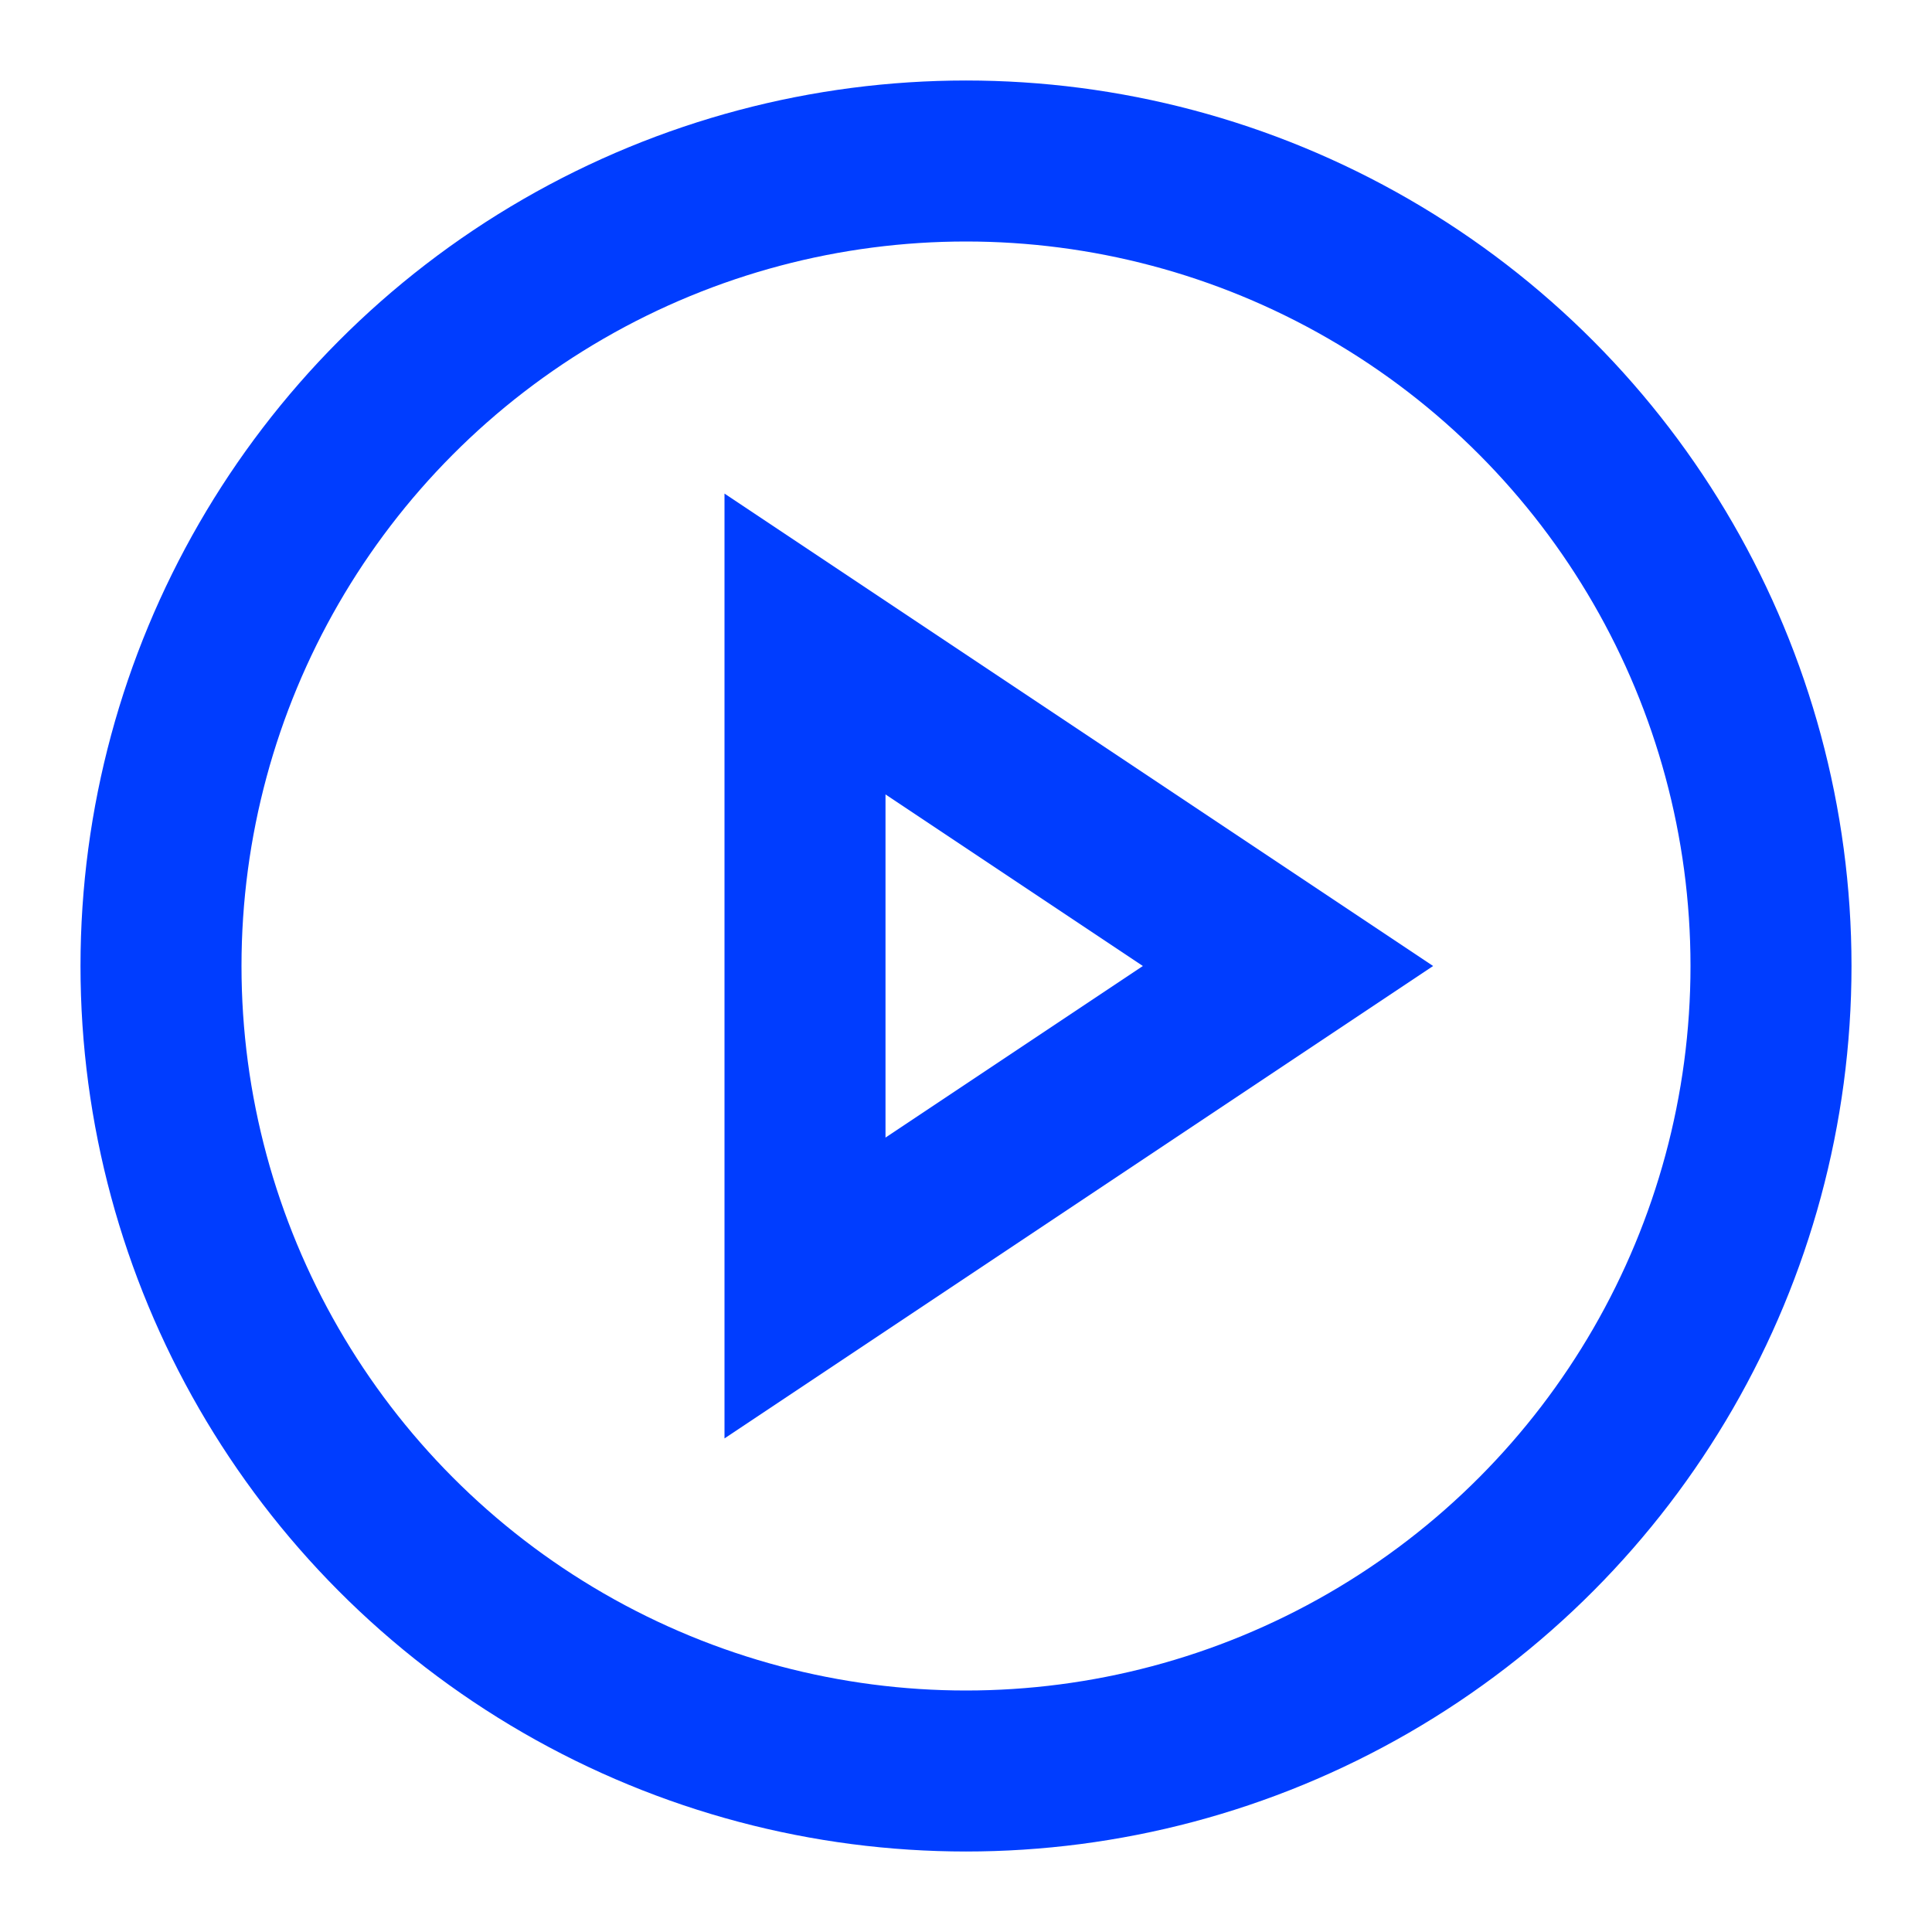
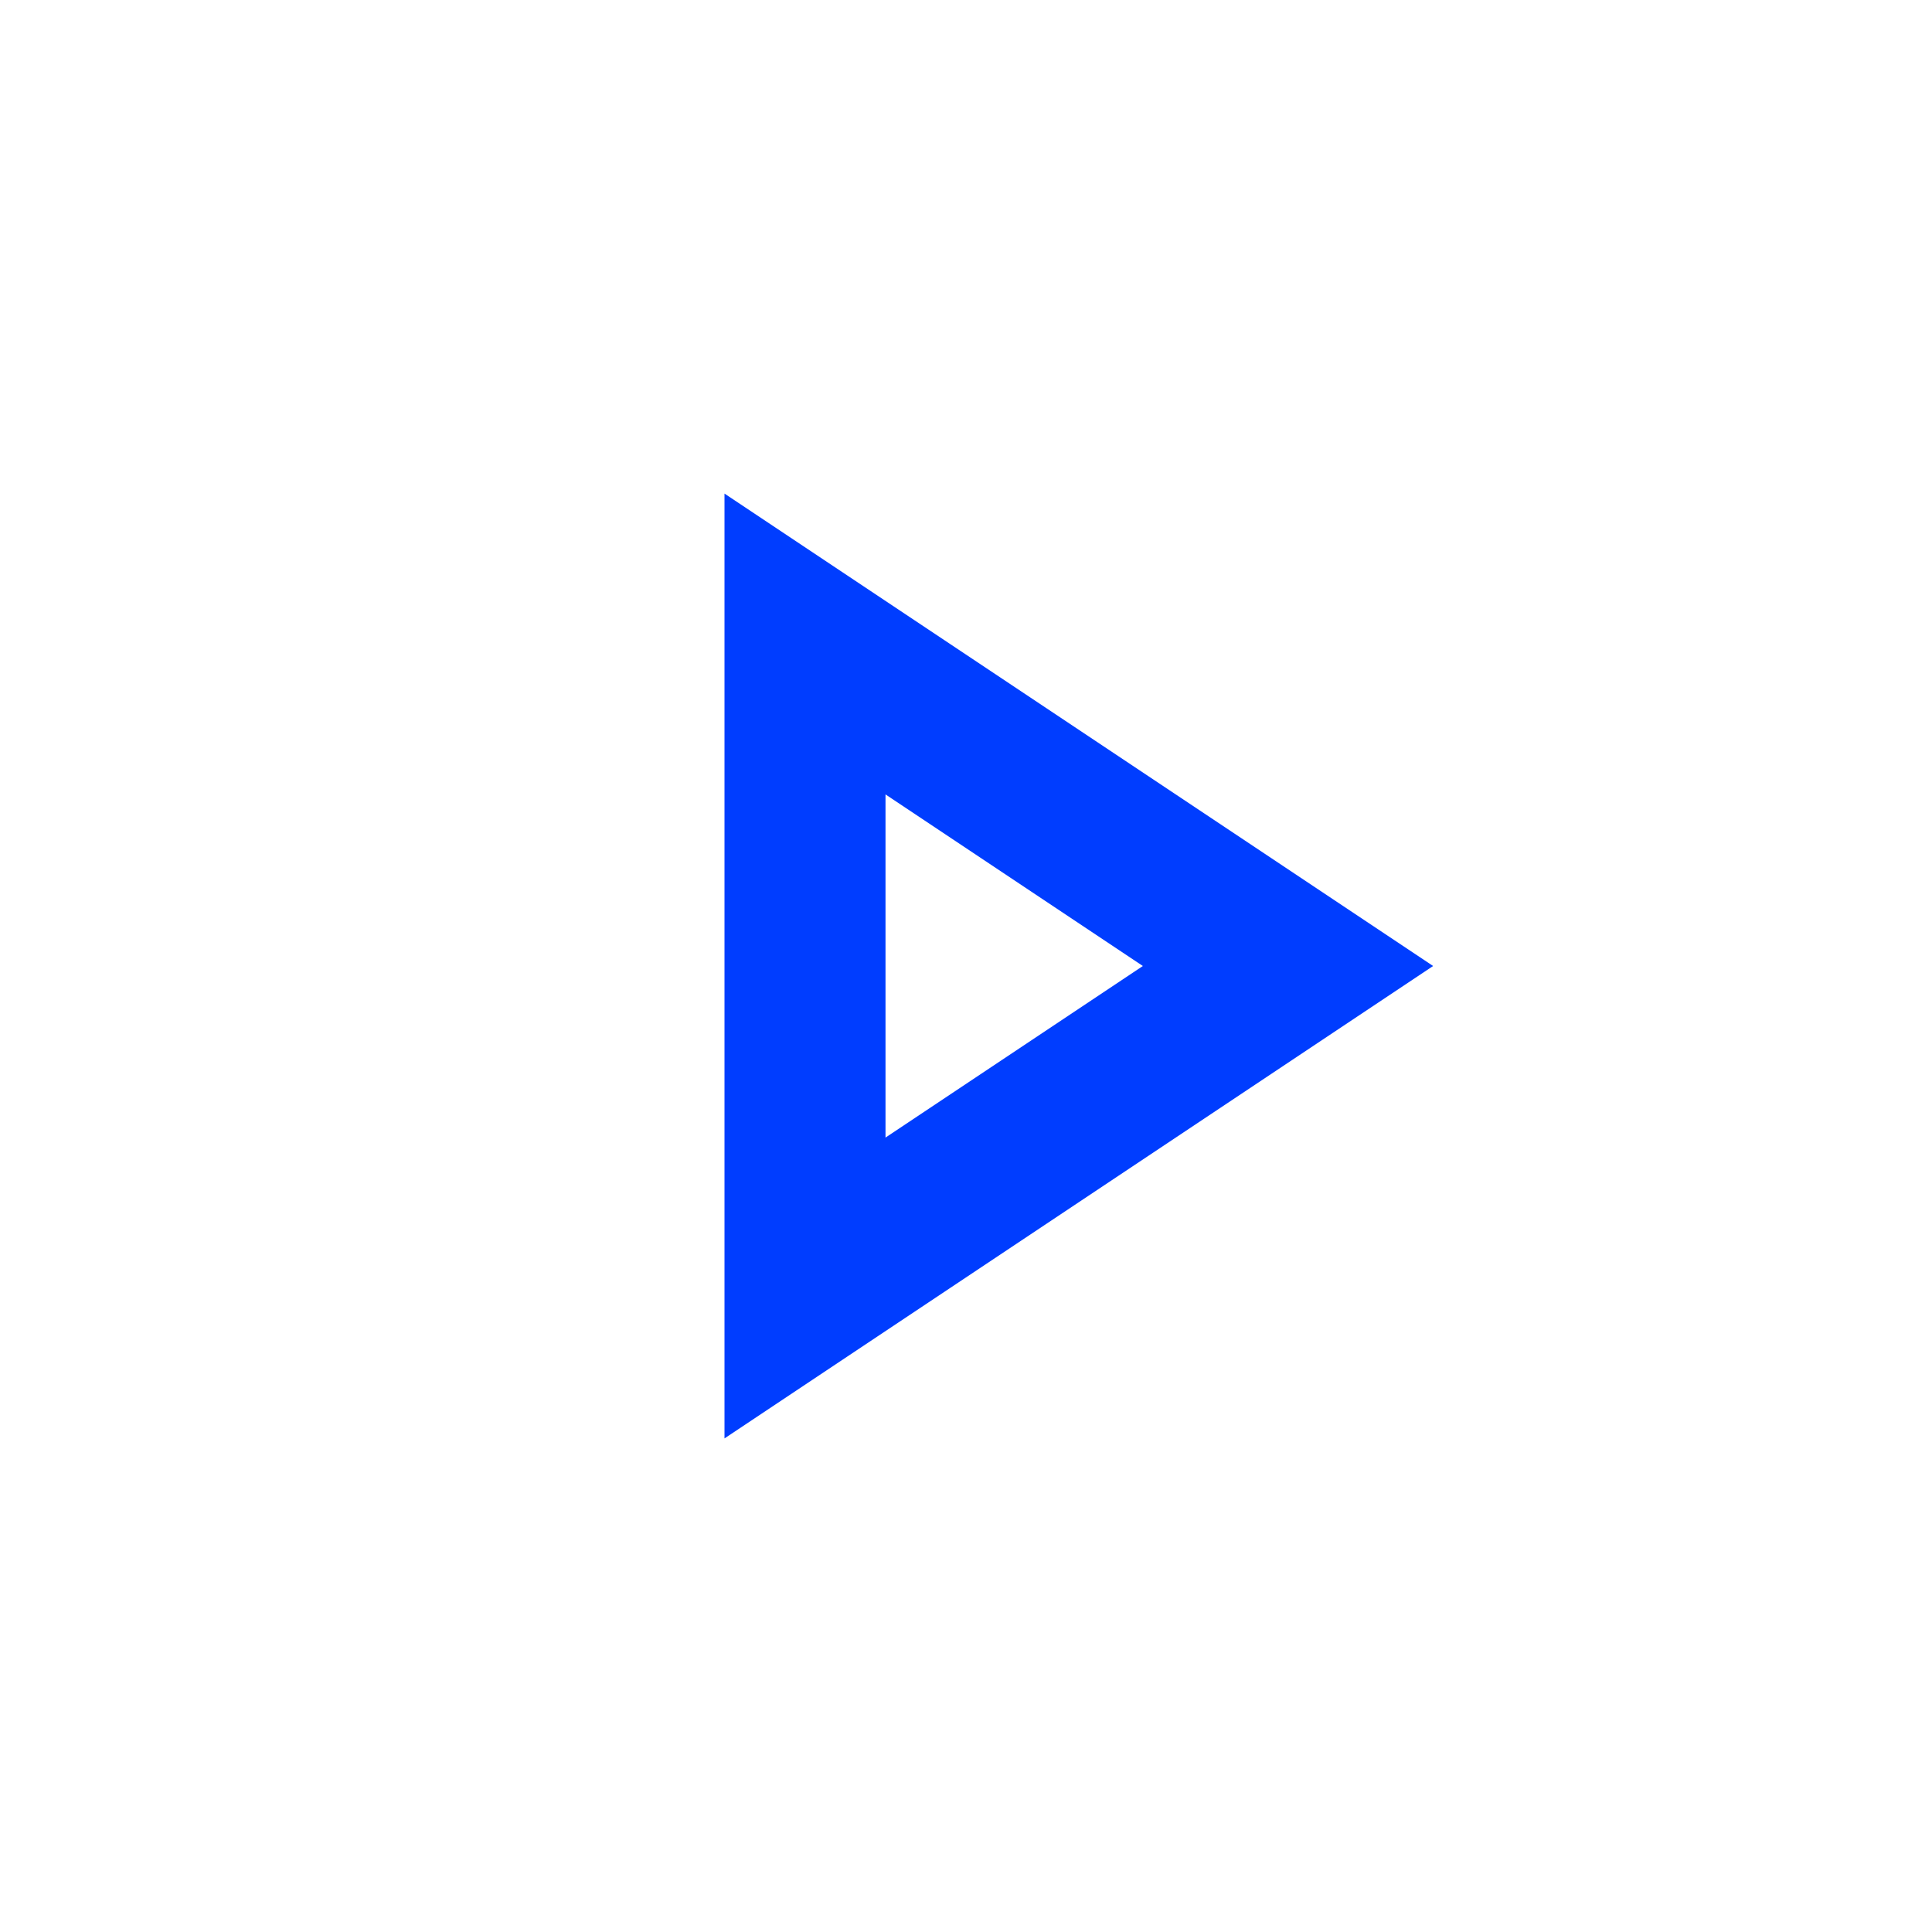
<svg xmlns="http://www.w3.org/2000/svg" viewBox="0 0 24 24" stroke="currentColor" fill="none" width="24" height="24" stroke-width="2" class="text-xenon-600">
-   <circle cx="12" cy="12" r="10" stroke="#003DFF" fill="none" stroke-width="2px" />
  <polygon points="10 8 16 12 10 16 10 8" stroke="#003DFF" fill="none" stroke-width="2px" />
</svg>